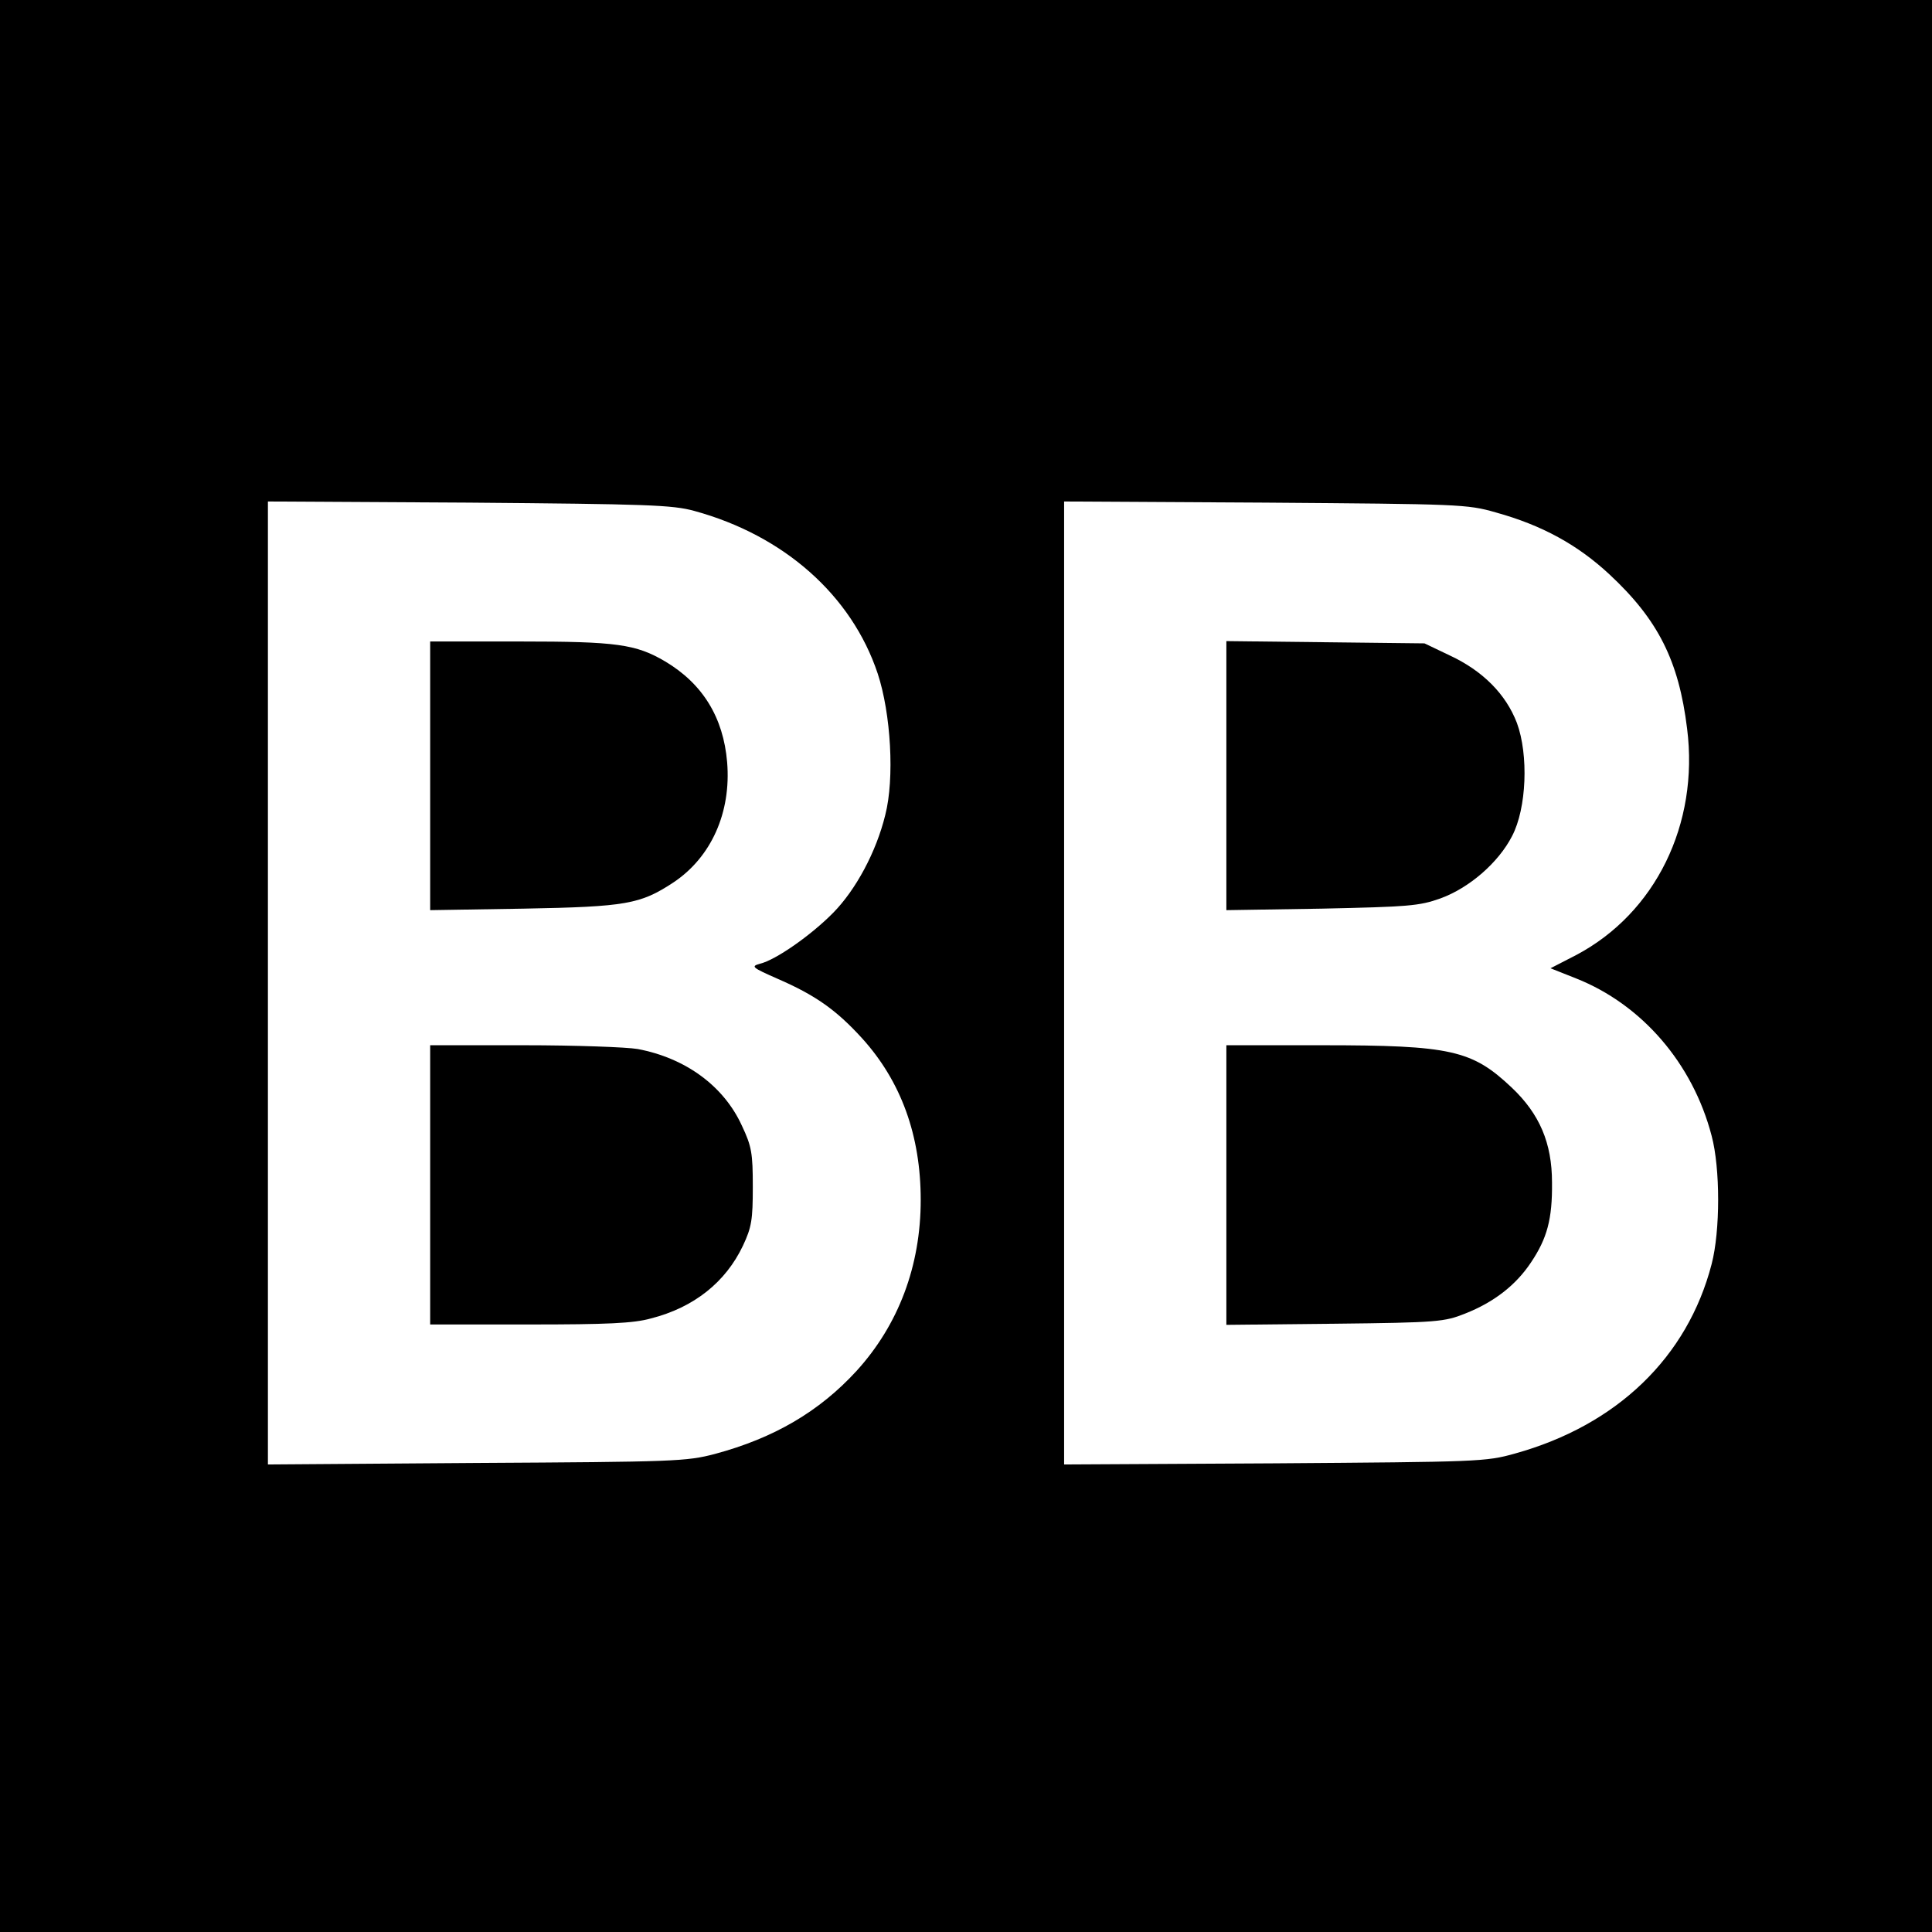
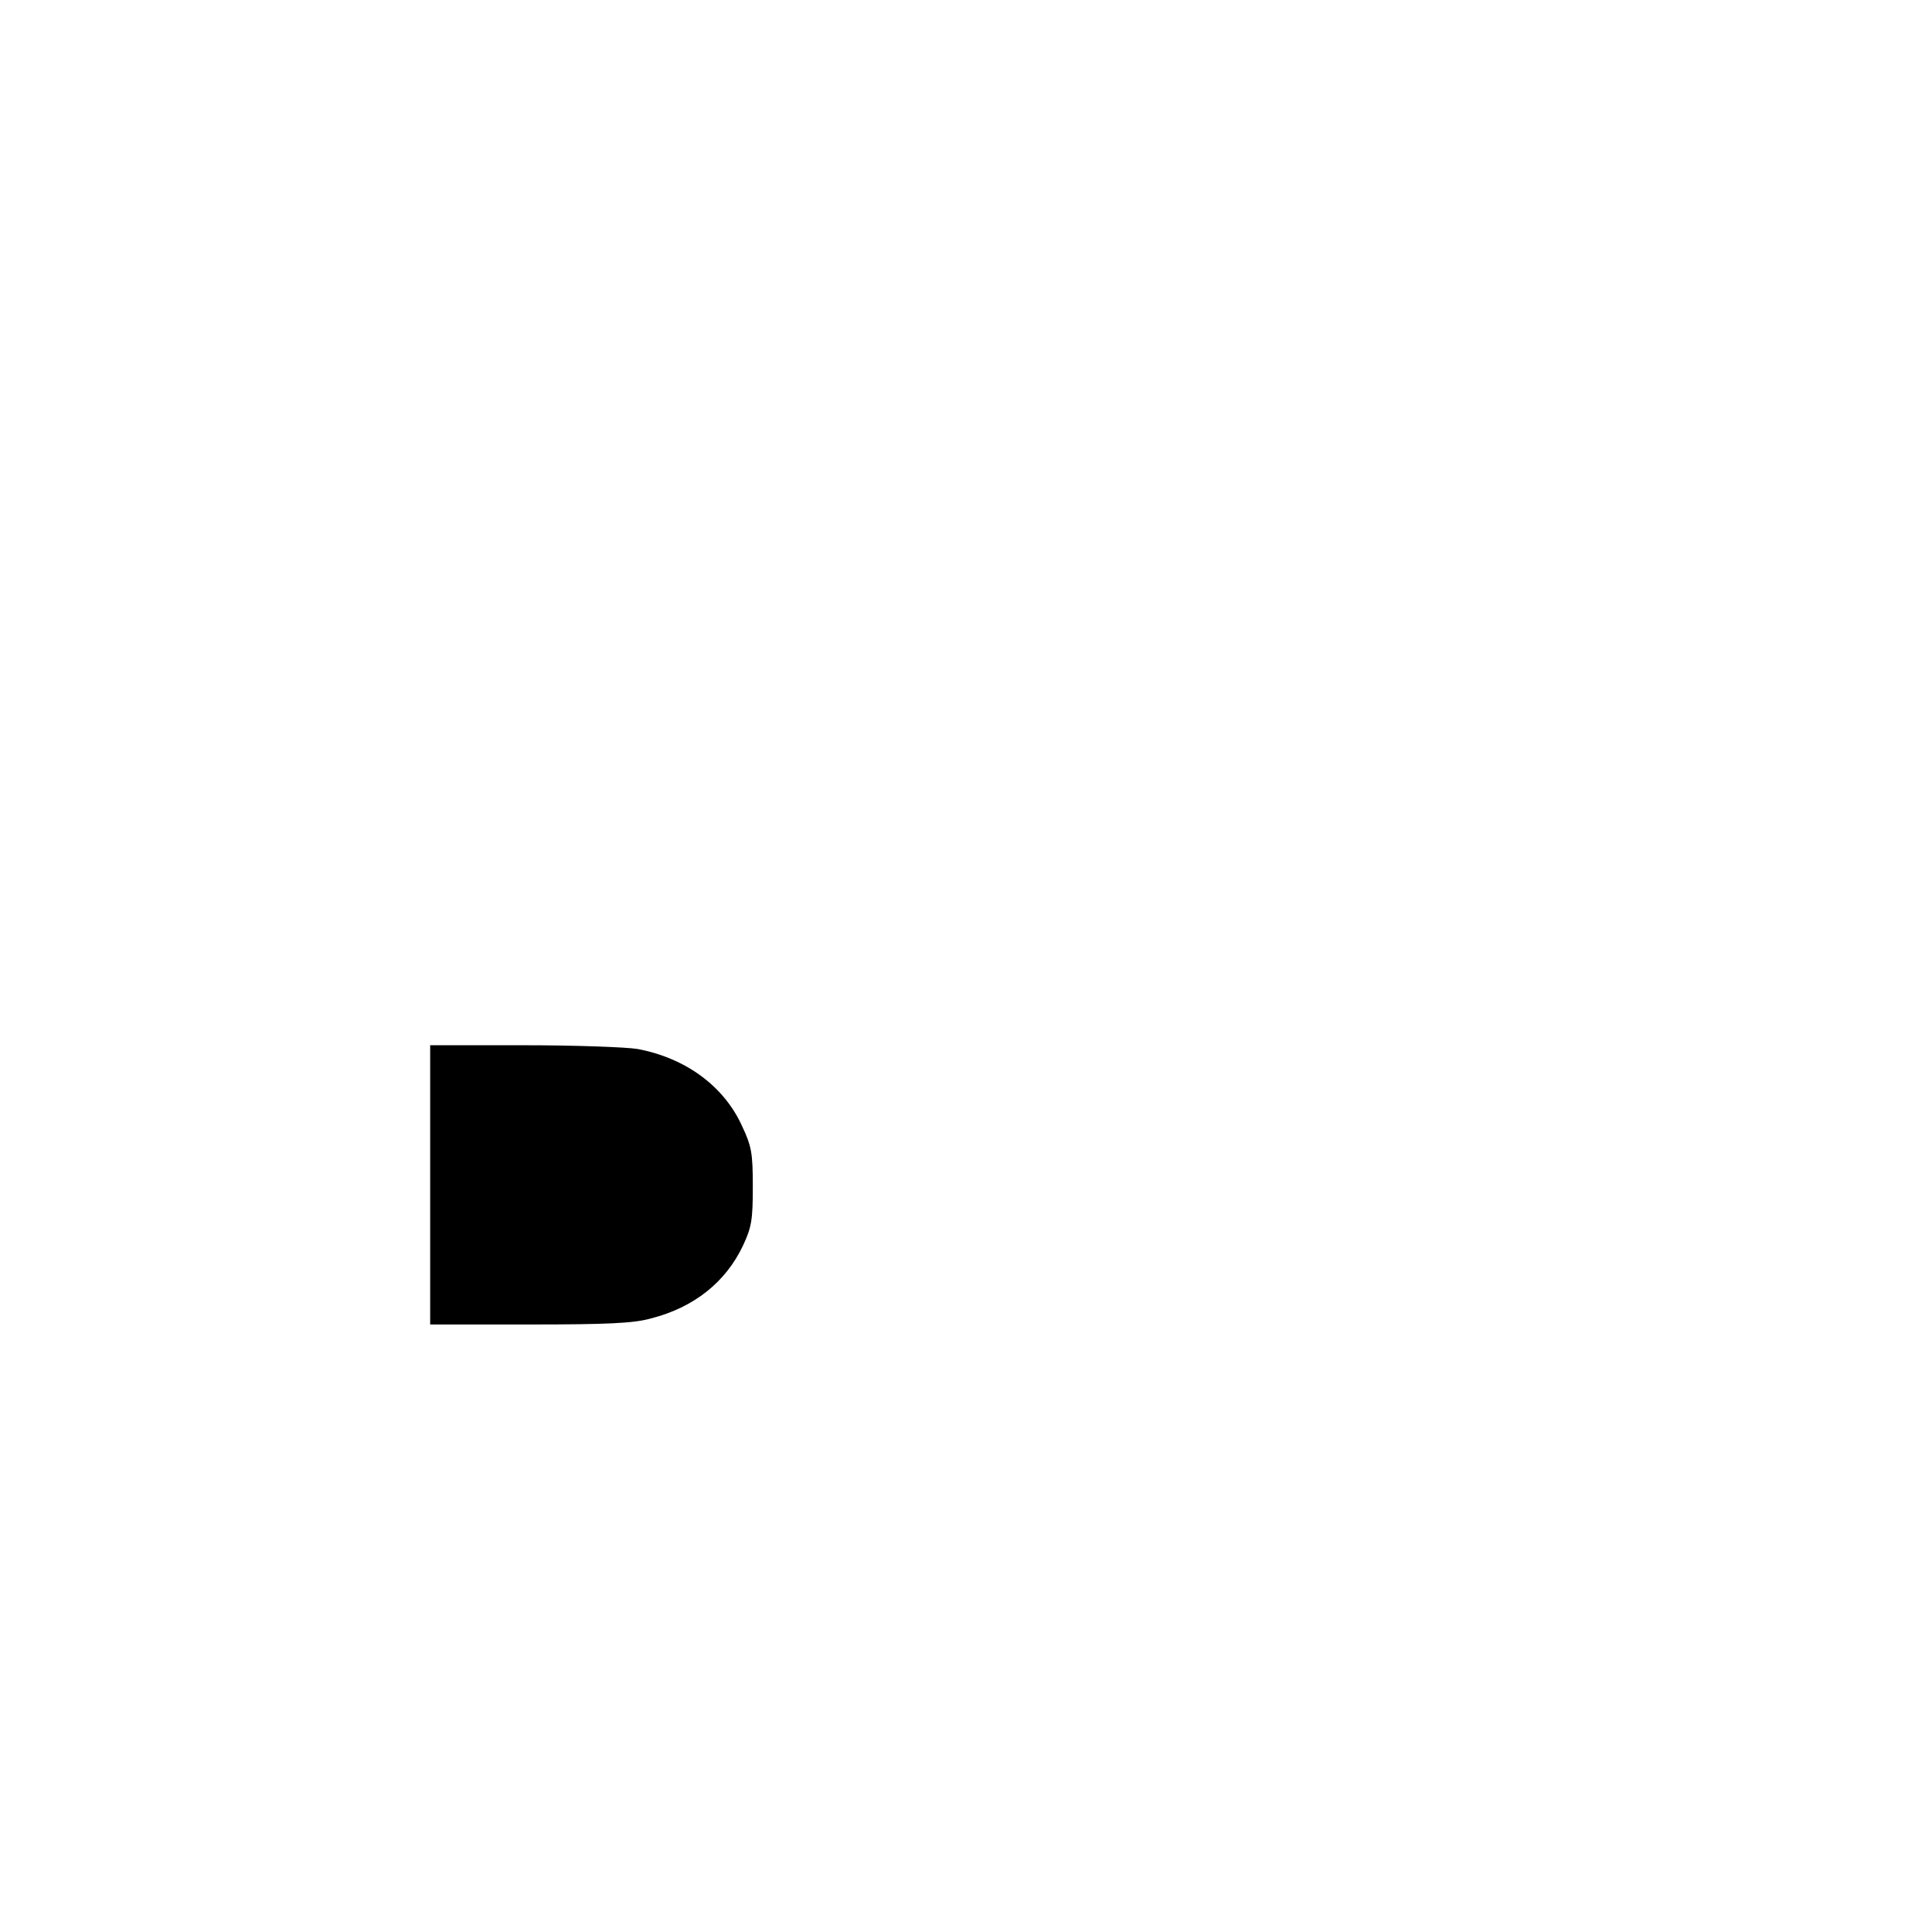
<svg xmlns="http://www.w3.org/2000/svg" version="1.0" width="512pt" height="512pt" viewBox="0 0 512 512" preserveAspectRatio="xMidYMid meet">
  <g transform="translate(0,512) scale(0.1,-0.1)" fill="#000000" stroke="none">
-     <path d="M0 2560 l0 -2560 2560 0 2560 0 0 2560 0 2560 -2560 0 -2560 0 0 -2560z m1840 1206 c238 -65 417 -224 486 -431 35 -106 45 -278 20 -375 -24 -98 -78 -198 -138 -259 -58 -59 -152 -125 -194 -135 -25 -7 -21 -10 47 -40 99 -43 155 -82 224 -158 103 -114 155 -257 155 -428 0 -175 -59 -331 -170 -453 -99 -108 -219 -178 -375 -220 -76 -20 -107 -21 -632 -24 l-553 -4 0 1276 0 1276 533 -3 c473 -4 539 -6 597 -22z m2124 -4 c123 -34 217 -86 301 -164 129 -120 184 -229 206 -409 32 -253 -84 -489 -294 -600 l-68 -35 68 -27 c174 -69 309 -225 359 -417 23 -86 23 -252 0 -340 -64 -247 -251 -427 -521 -502 -78 -22 -97 -22 -637 -26 l-558 -3 0 1276 0 1276 533 -3 c514 -4 535 -4 611 -26z" />
-     <path d="M1140 3064 l0 -356 248 4 c272 5 309 12 396 69 101 67 154 186 143 319 -10 119 -65 208 -164 267 -78 46 -129 53 -385 53 l-238 0 0 -356z" />
-     <path d="M1140 1980 l0 -370 263 0 c205 0 276 3 322 16 114 29 198 96 244 193 23 49 26 69 26 156 0 89 -3 107 -29 162 -48 105 -149 179 -276 203 -29 5 -165 10 -301 10 l-249 0 0 -370z" />
-     <path d="M3250 3065 l0 -357 253 4 c229 5 258 7 314 27 77 28 154 95 190 165 39 74 44 216 13 300 -29 76 -90 138 -178 179 l-67 32 -262 3 -263 3 0 -356z" />
-     <path d="M3250 1979 l0 -370 288 3 c272 3 290 5 345 27 76 30 134 75 174 135 43 64 57 115 56 212 0 105 -33 182 -107 252 -105 99 -160 112 -503 112 l-253 0 0 -371z" />
+     <path d="M1140 1980 l0 -370 263 0 c205 0 276 3 322 16 114 29 198 96 244 193 23 49 26 69 26 156 0 89 -3 107 -29 162 -48 105 -149 179 -276 203 -29 5 -165 10 -301 10 l-249 0 0 -370" />
  </g>
</svg>